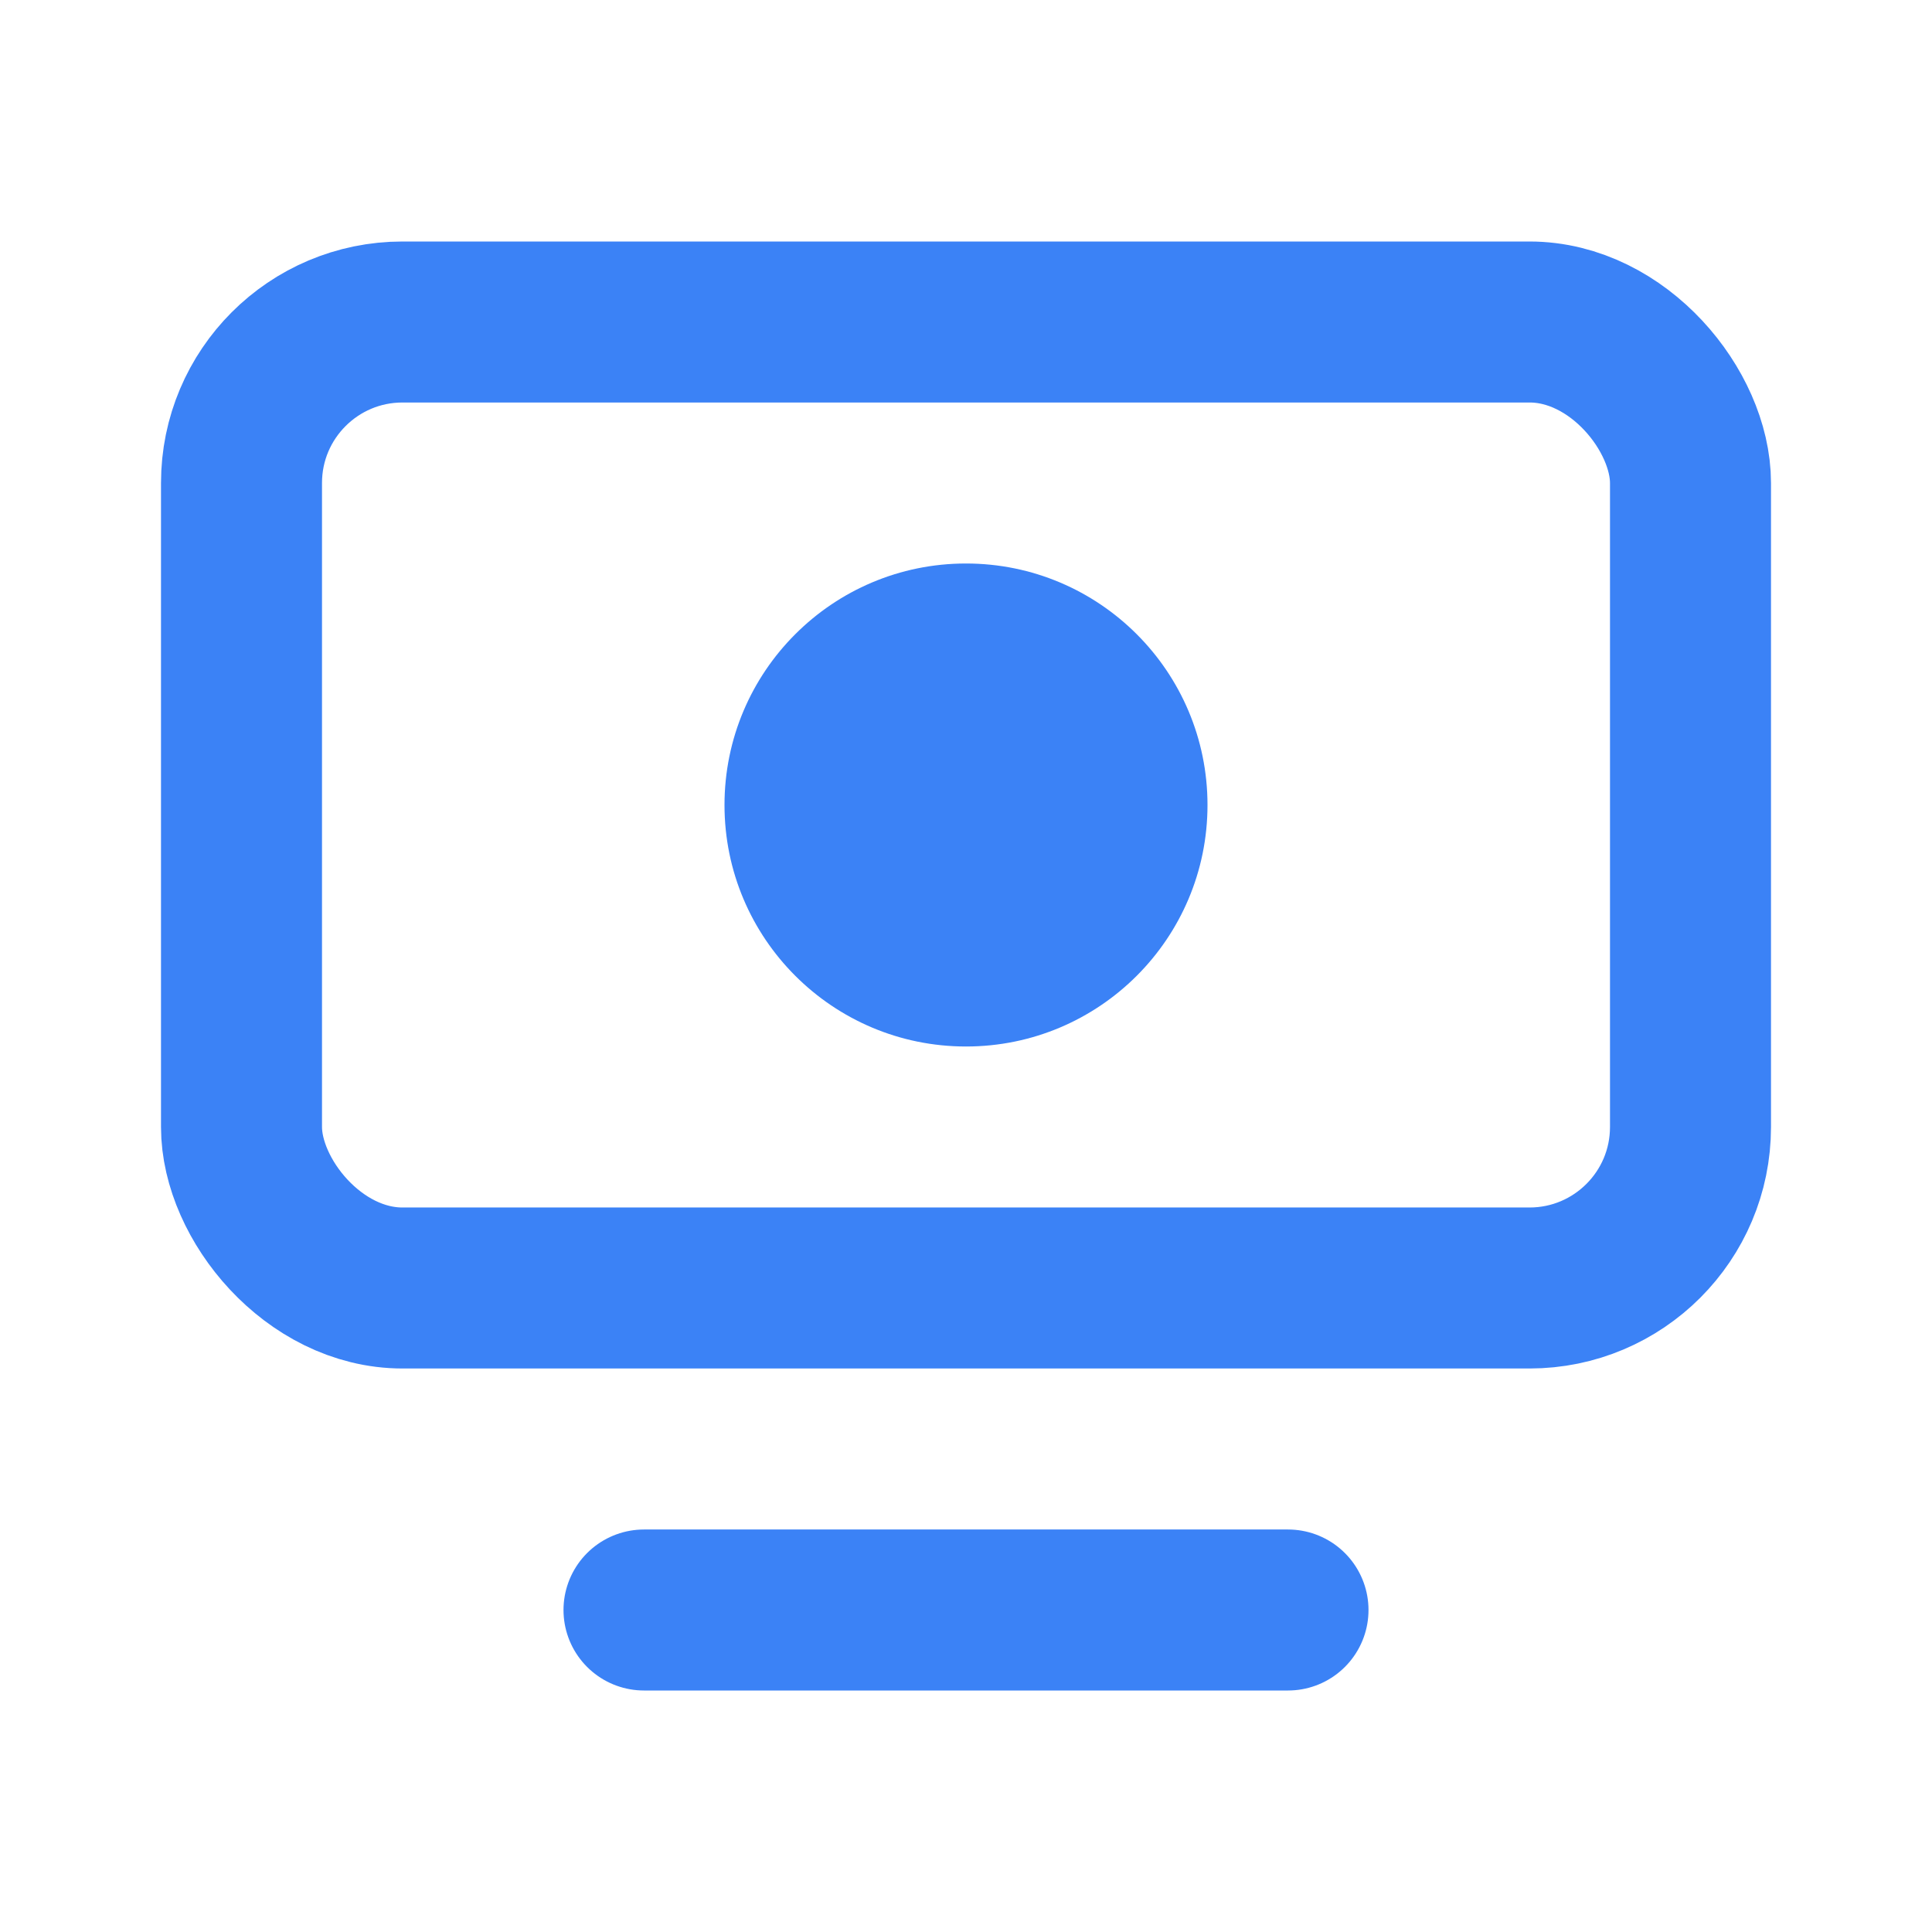
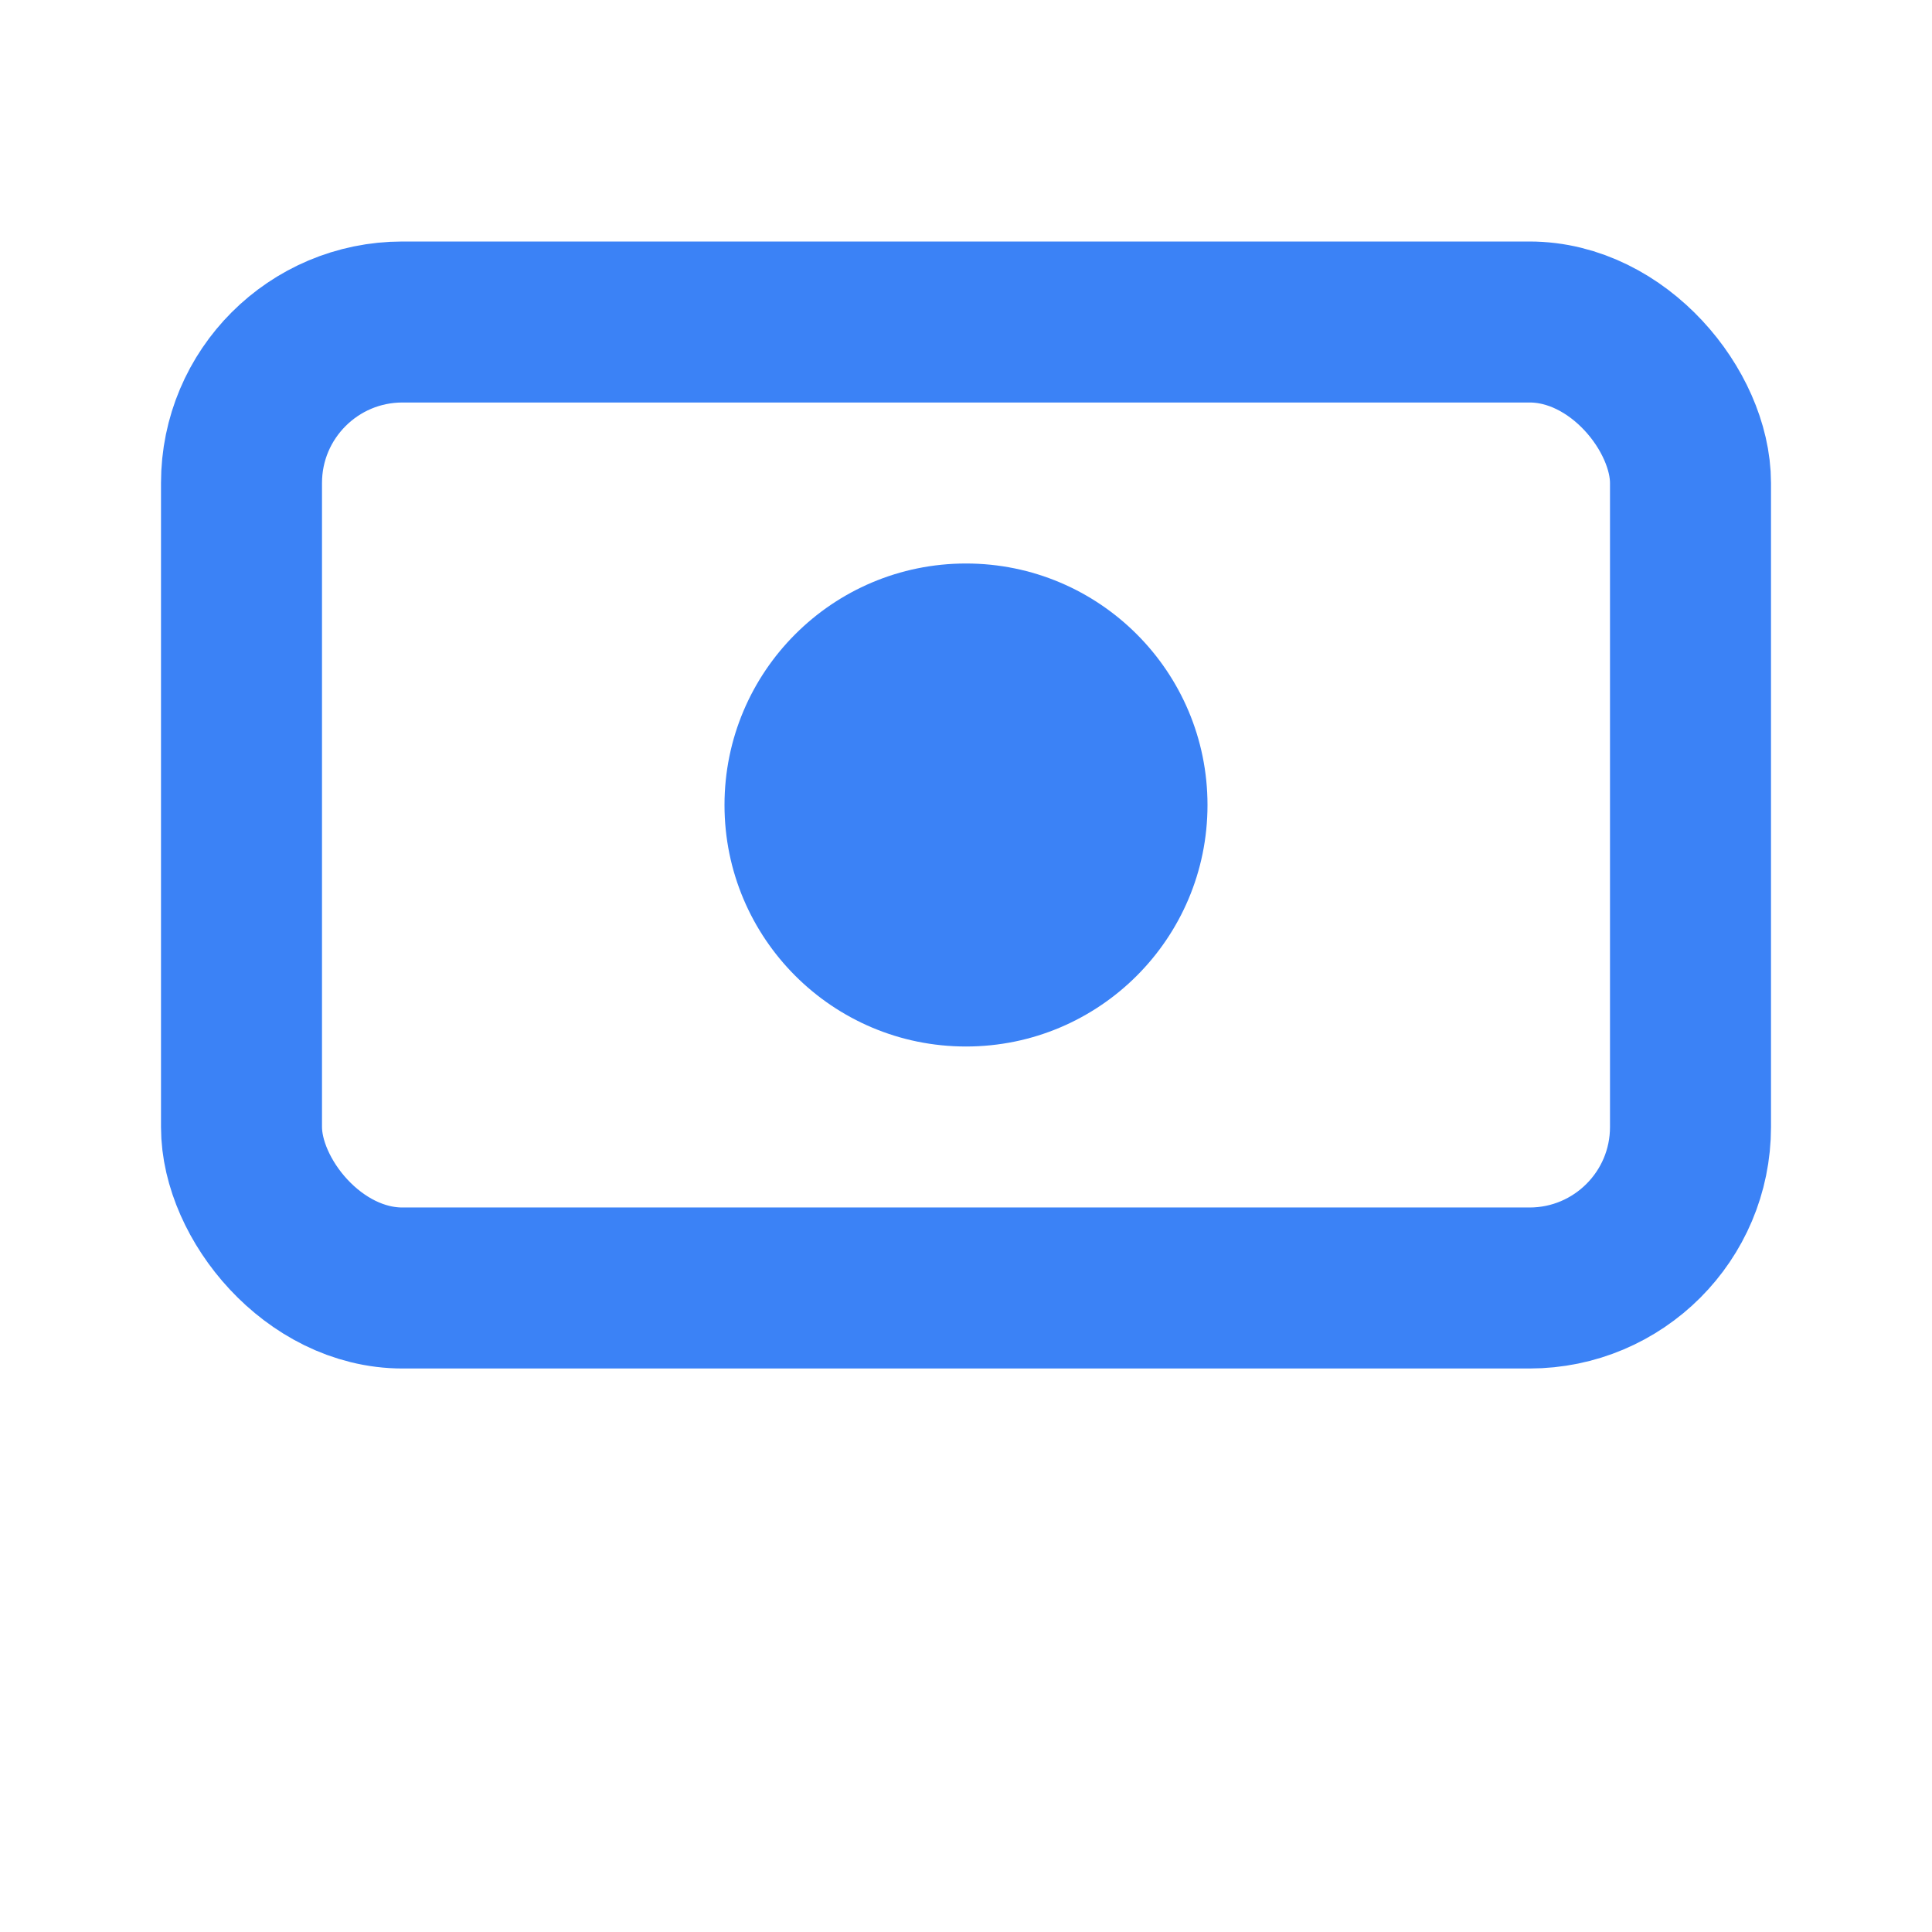
<svg xmlns="http://www.w3.org/2000/svg" fill="none" viewBox="0 0 24 24" height="60" width="60">
  <rect stroke-width="2" stroke="#3B82F6" ry="2" rx="2" height="12" width="18" y="4" x="3" />
-   <path stroke-linecap="round" stroke-width="2" stroke="#3B82F6" d="M8 20h8" />
  <circle fill="#3B82F6" r="3" cy="10" cx="12" />
</svg>